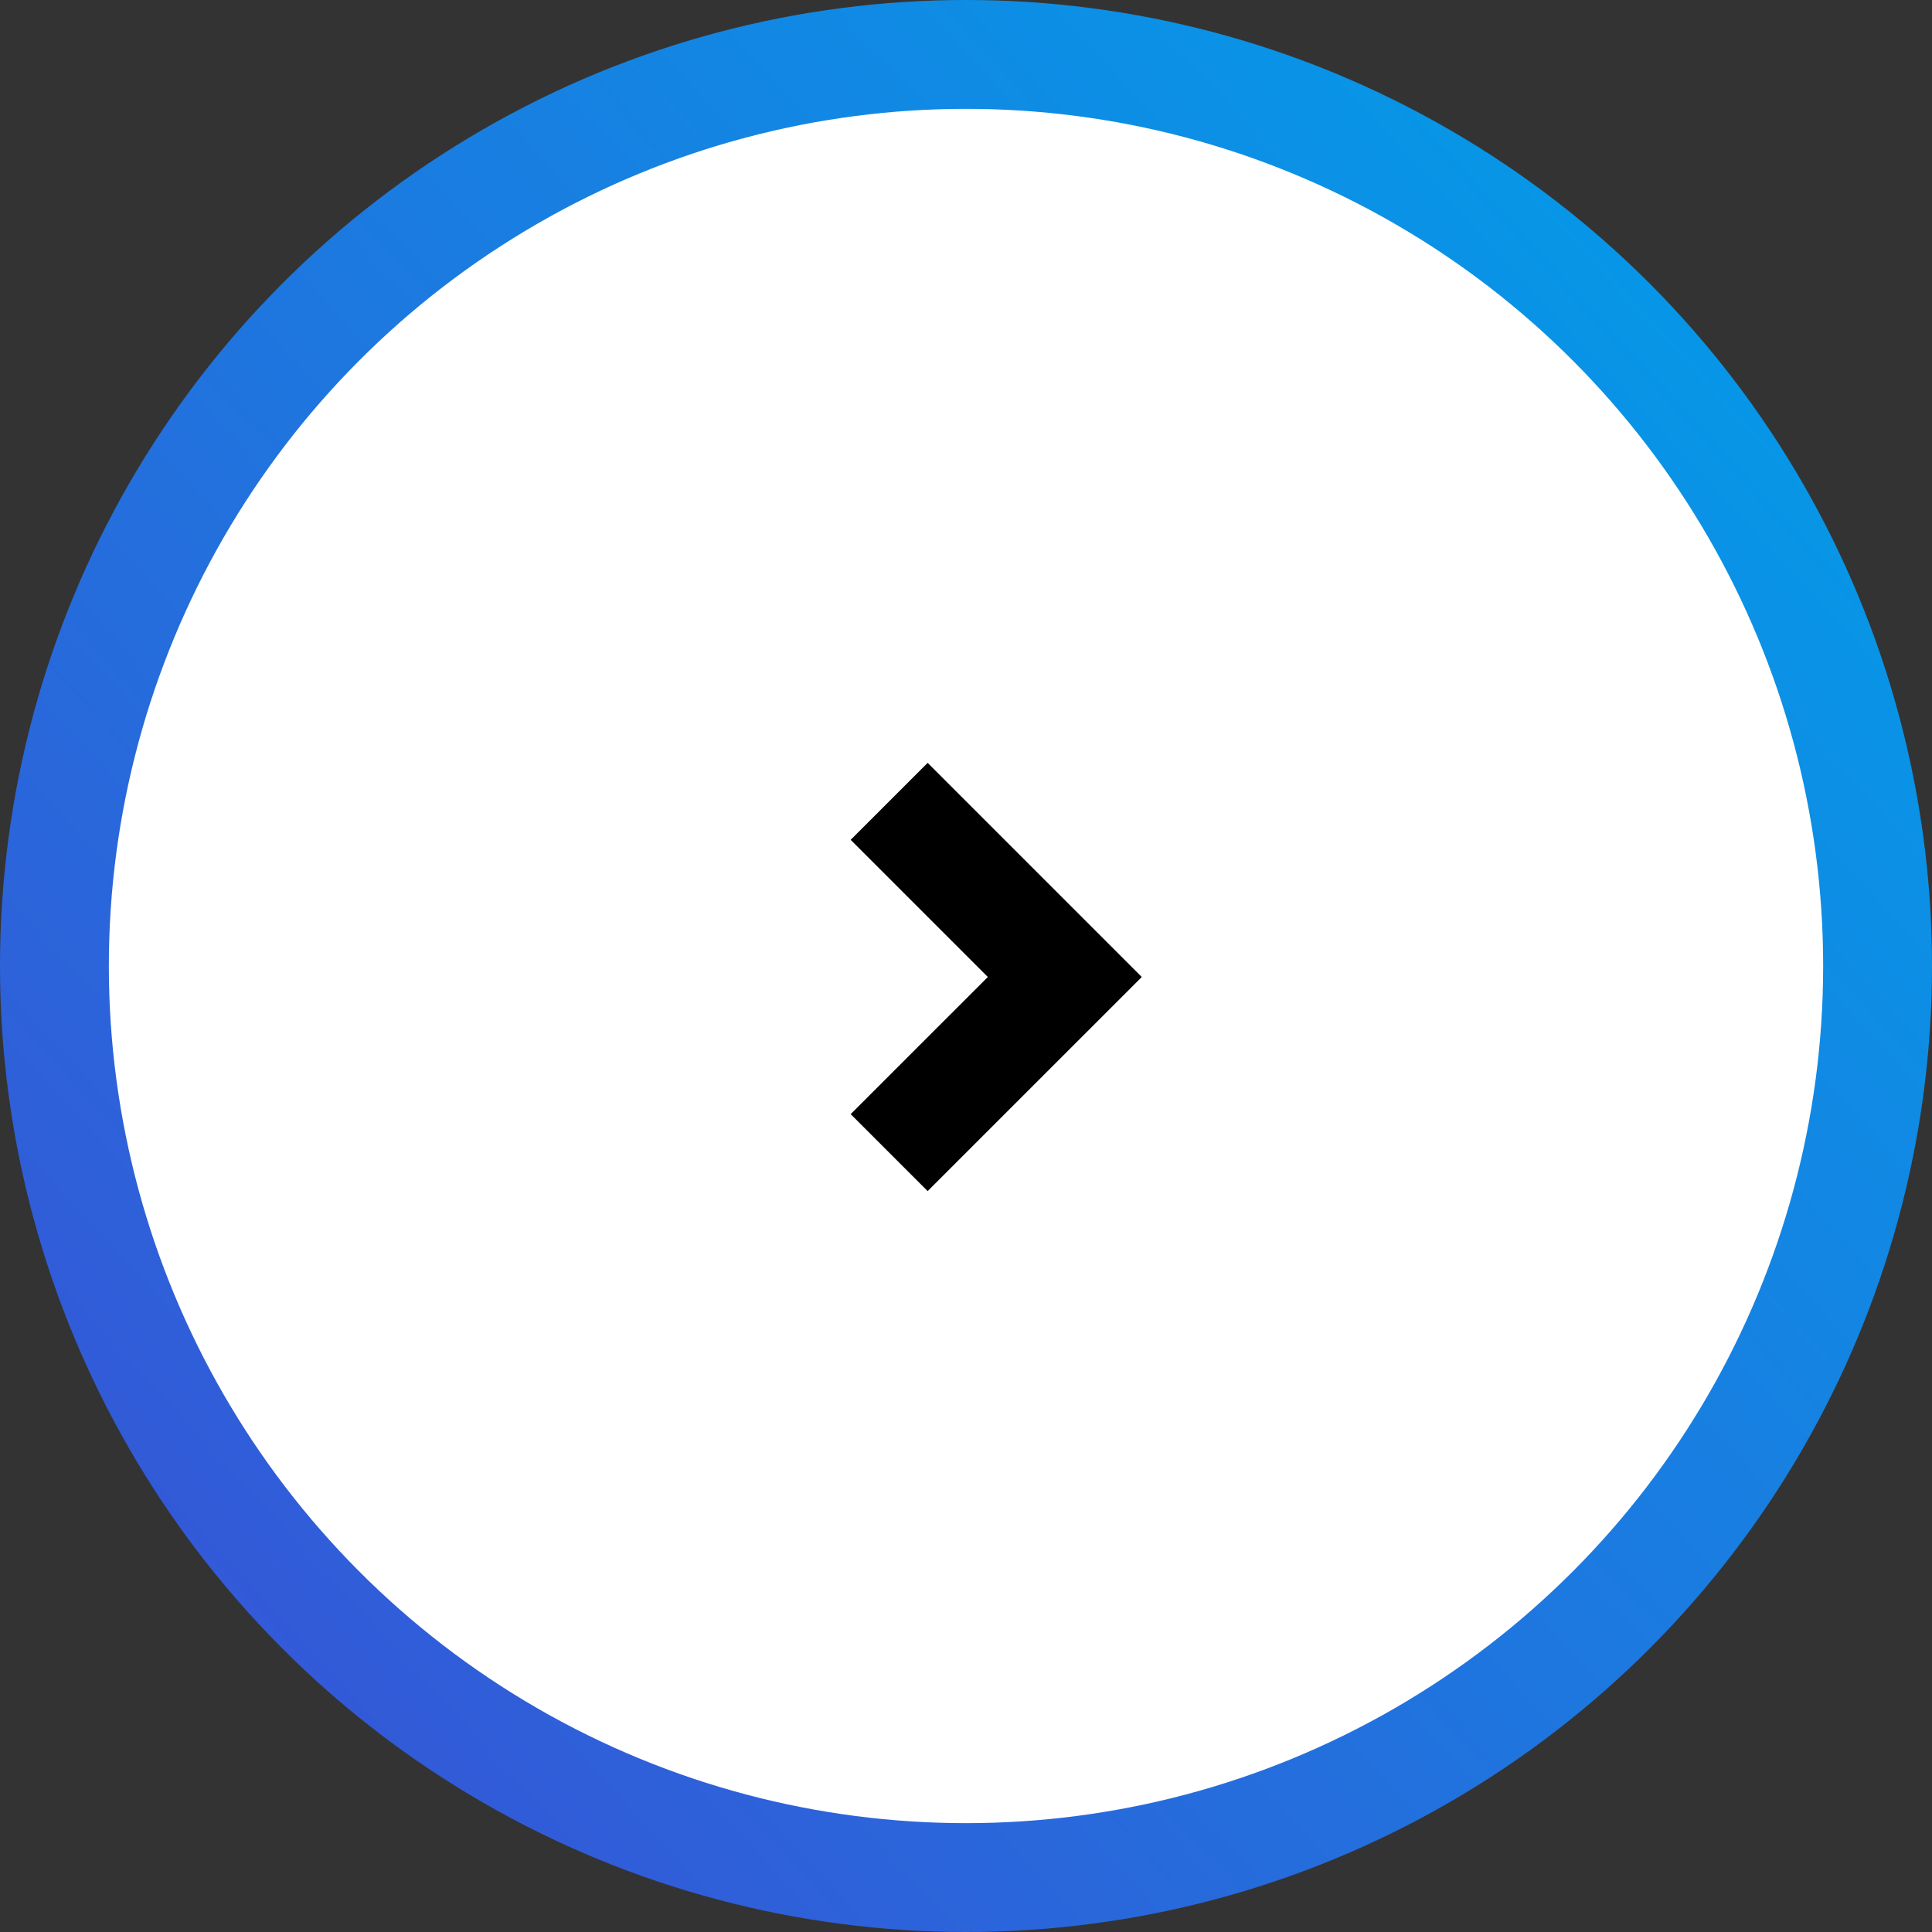
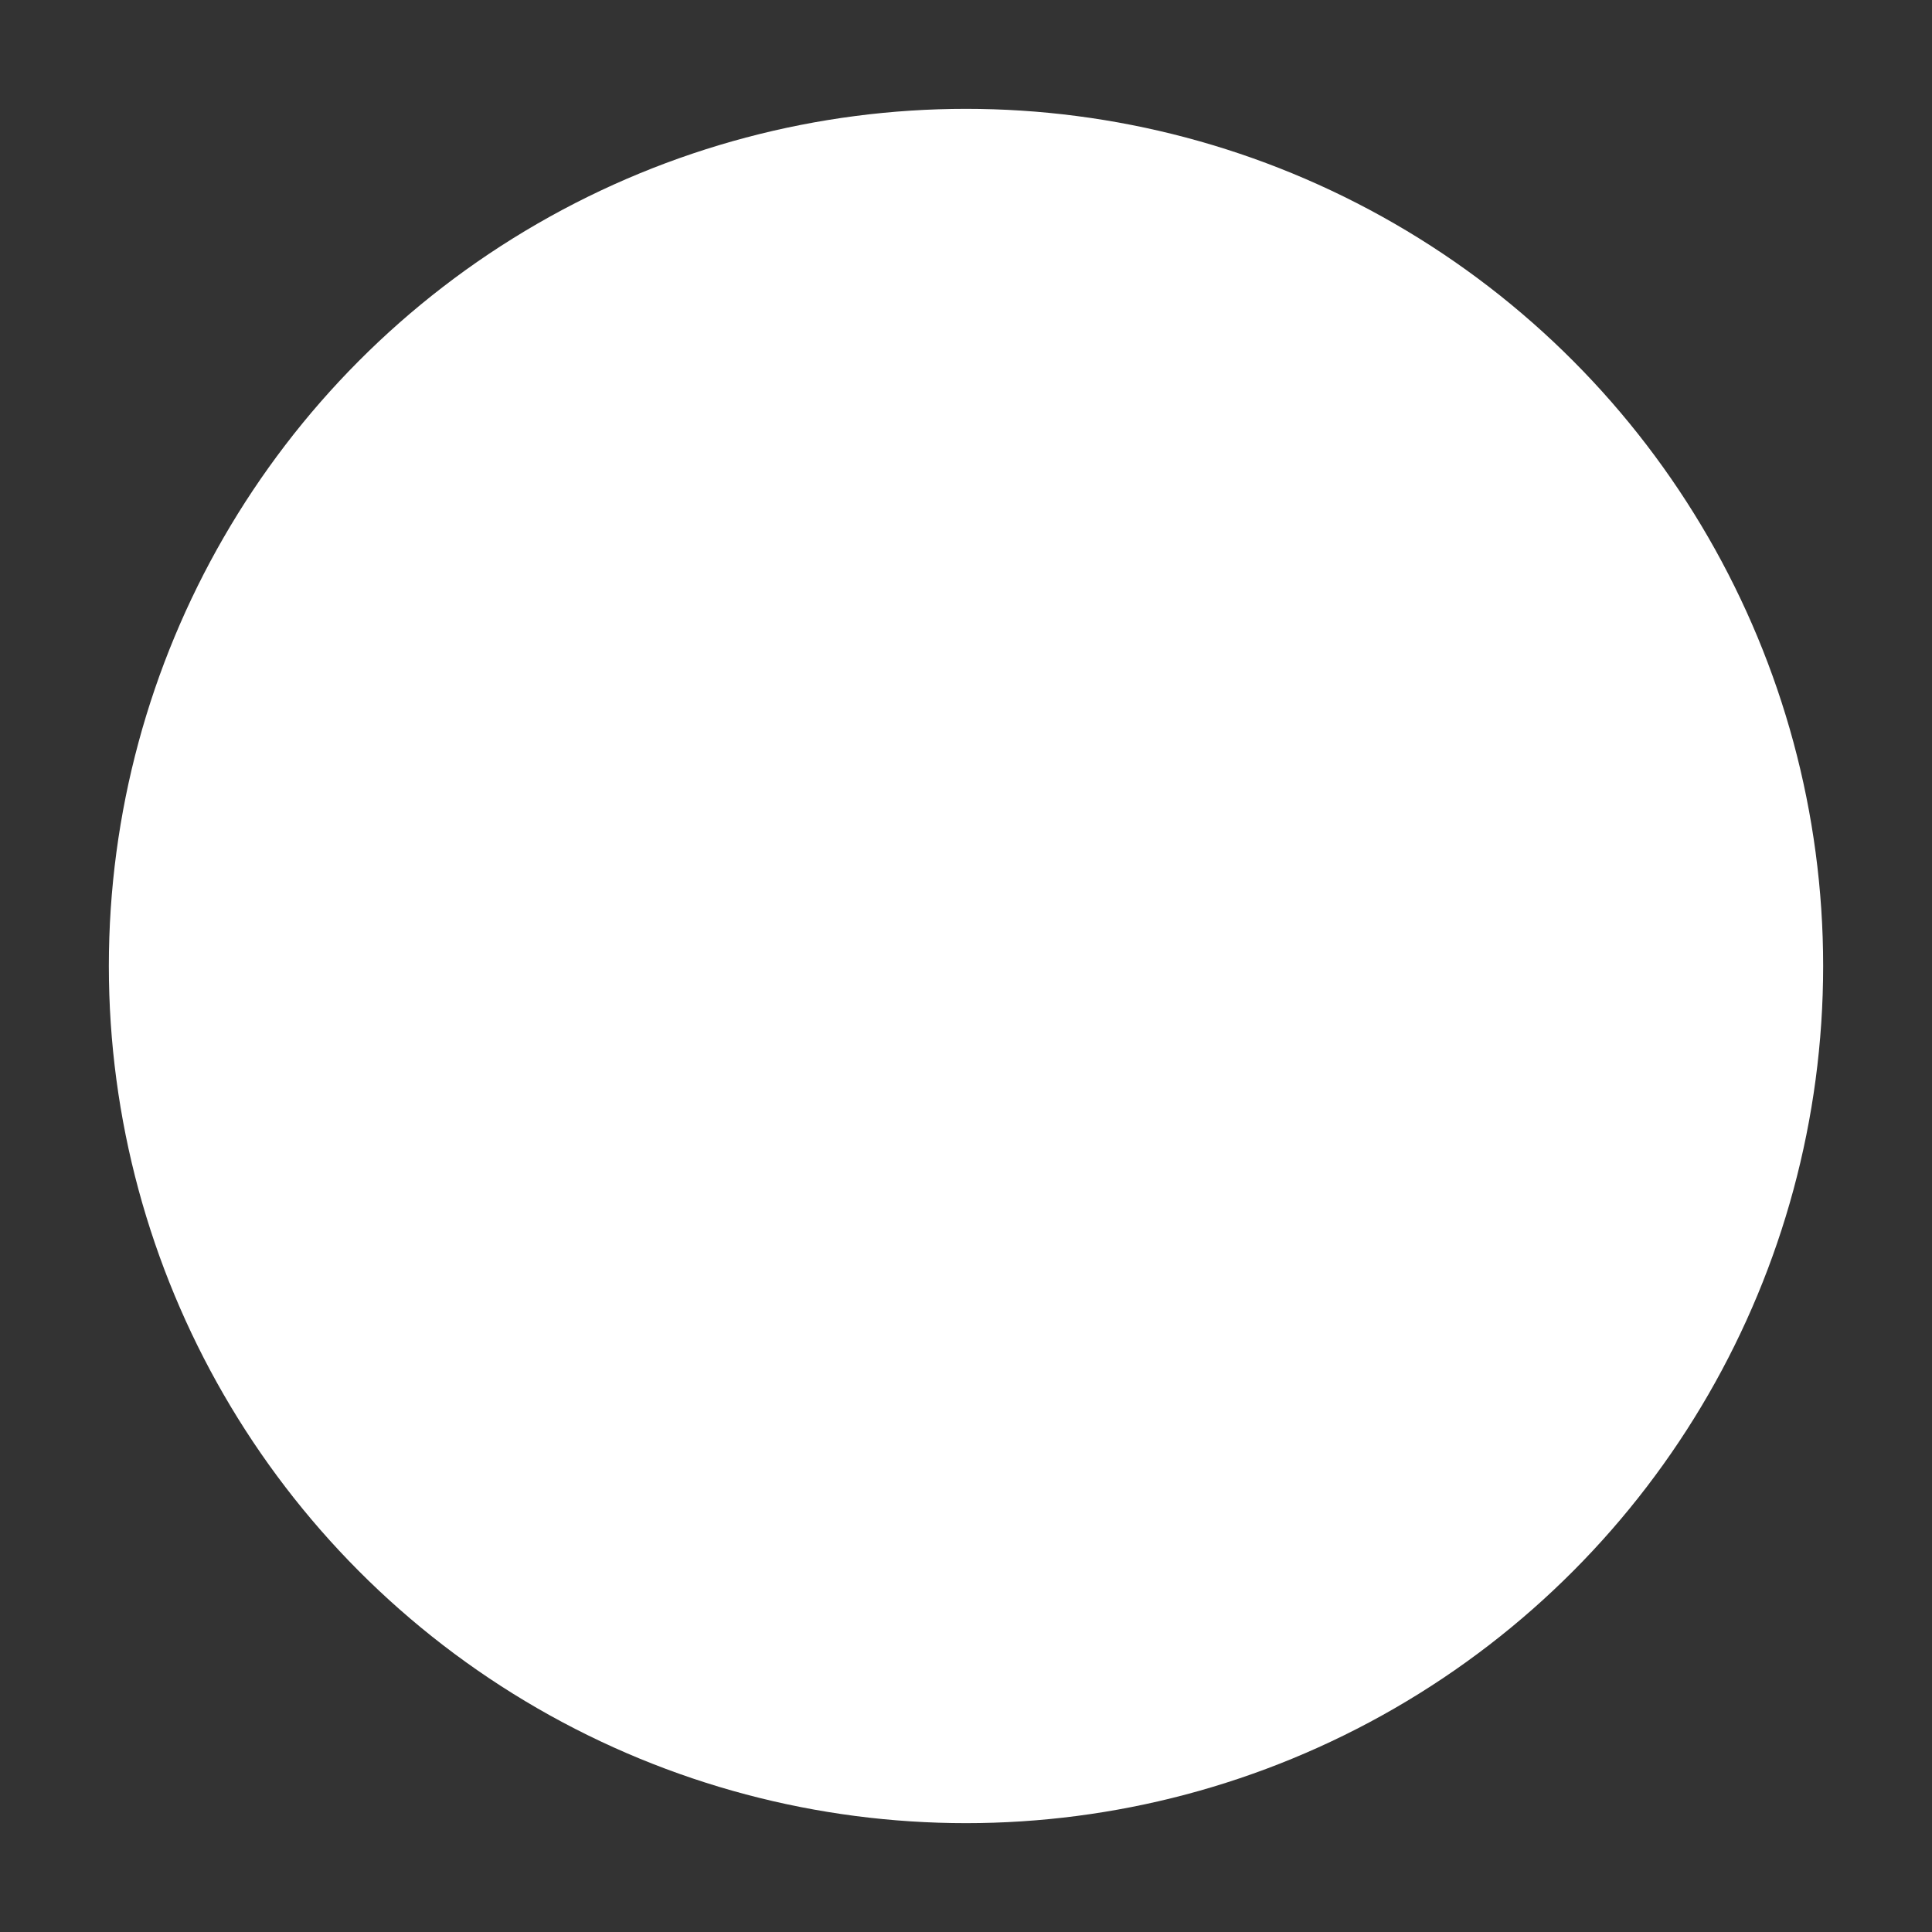
<svg xmlns="http://www.w3.org/2000/svg" id="コンポーネント_43_3" data-name="コンポーネント 43 – 3" width="71" height="71" viewBox="0 0 71 71">
  <rect x="0" y="0" width="71" height="71" fill="#333333" stroke="none" />
  <defs>
    <linearGradient id="linear-gradient" x1="1" y1="0.078" x2="0" y2="1" gradientUnits="objectBoundingBox">
      <stop offset="0" stop-color="#00a0e9" />
      <stop offset="1" stop-color="#3c4dd5" />
    </linearGradient>
  </defs>
-   <circle id="楕円形_10" data-name="楕円形 10" cx="35.5" cy="35.5" r="35.5" fill="url(#linear-gradient)" />
  <circle id="楕円形_11" data-name="楕円形 11" cx="31.5" cy="31.5" r="31.5" transform="translate(4 4)" fill="#fff" />
-   <path id="パス_99305" data-name="パス 99305" d="M0,0,6.454,6.455,12.909,0" transform="translate(32.676 42.358) rotate(-90)" fill="none" stroke="#000" stroke-width="4" />
</svg>